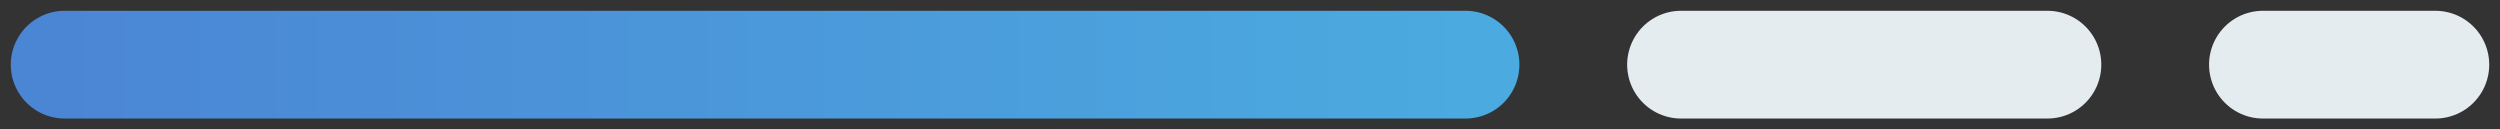
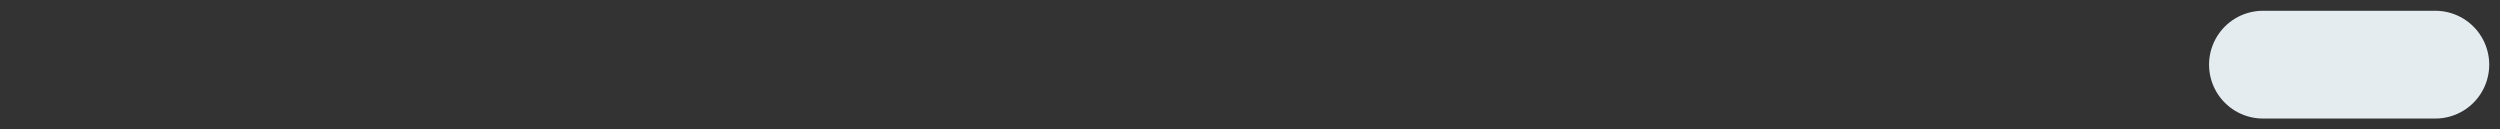
<svg xmlns="http://www.w3.org/2000/svg" width="116" height="6" viewBox="0 0 116 6" fill="none">
  <rect x="0" y="0" width="116" height="6" fill="#333333" stroke="none" />
-   <path d="M3 3L68 3" stroke="url(#paint0_linear_449_2950)" stroke-width="5" stroke-linecap="round" />
-   <path d="M78 3L95 3" stroke="#E4ECF0" stroke-width="5" stroke-linecap="round" />
  <path d="M105 3L113 3" stroke="#E4ECF0" stroke-width="5" stroke-linecap="round" />
  <defs>
    <linearGradient id="paint0_linear_449_2950" x1="3" y1="3.5" x2="68" y2="3.5" gradientUnits="userSpaceOnUse">
      <stop stop-color="#4B86D5" />
      <stop offset="1" stop-color="#4BAADF" />
    </linearGradient>
  </defs>
</svg>